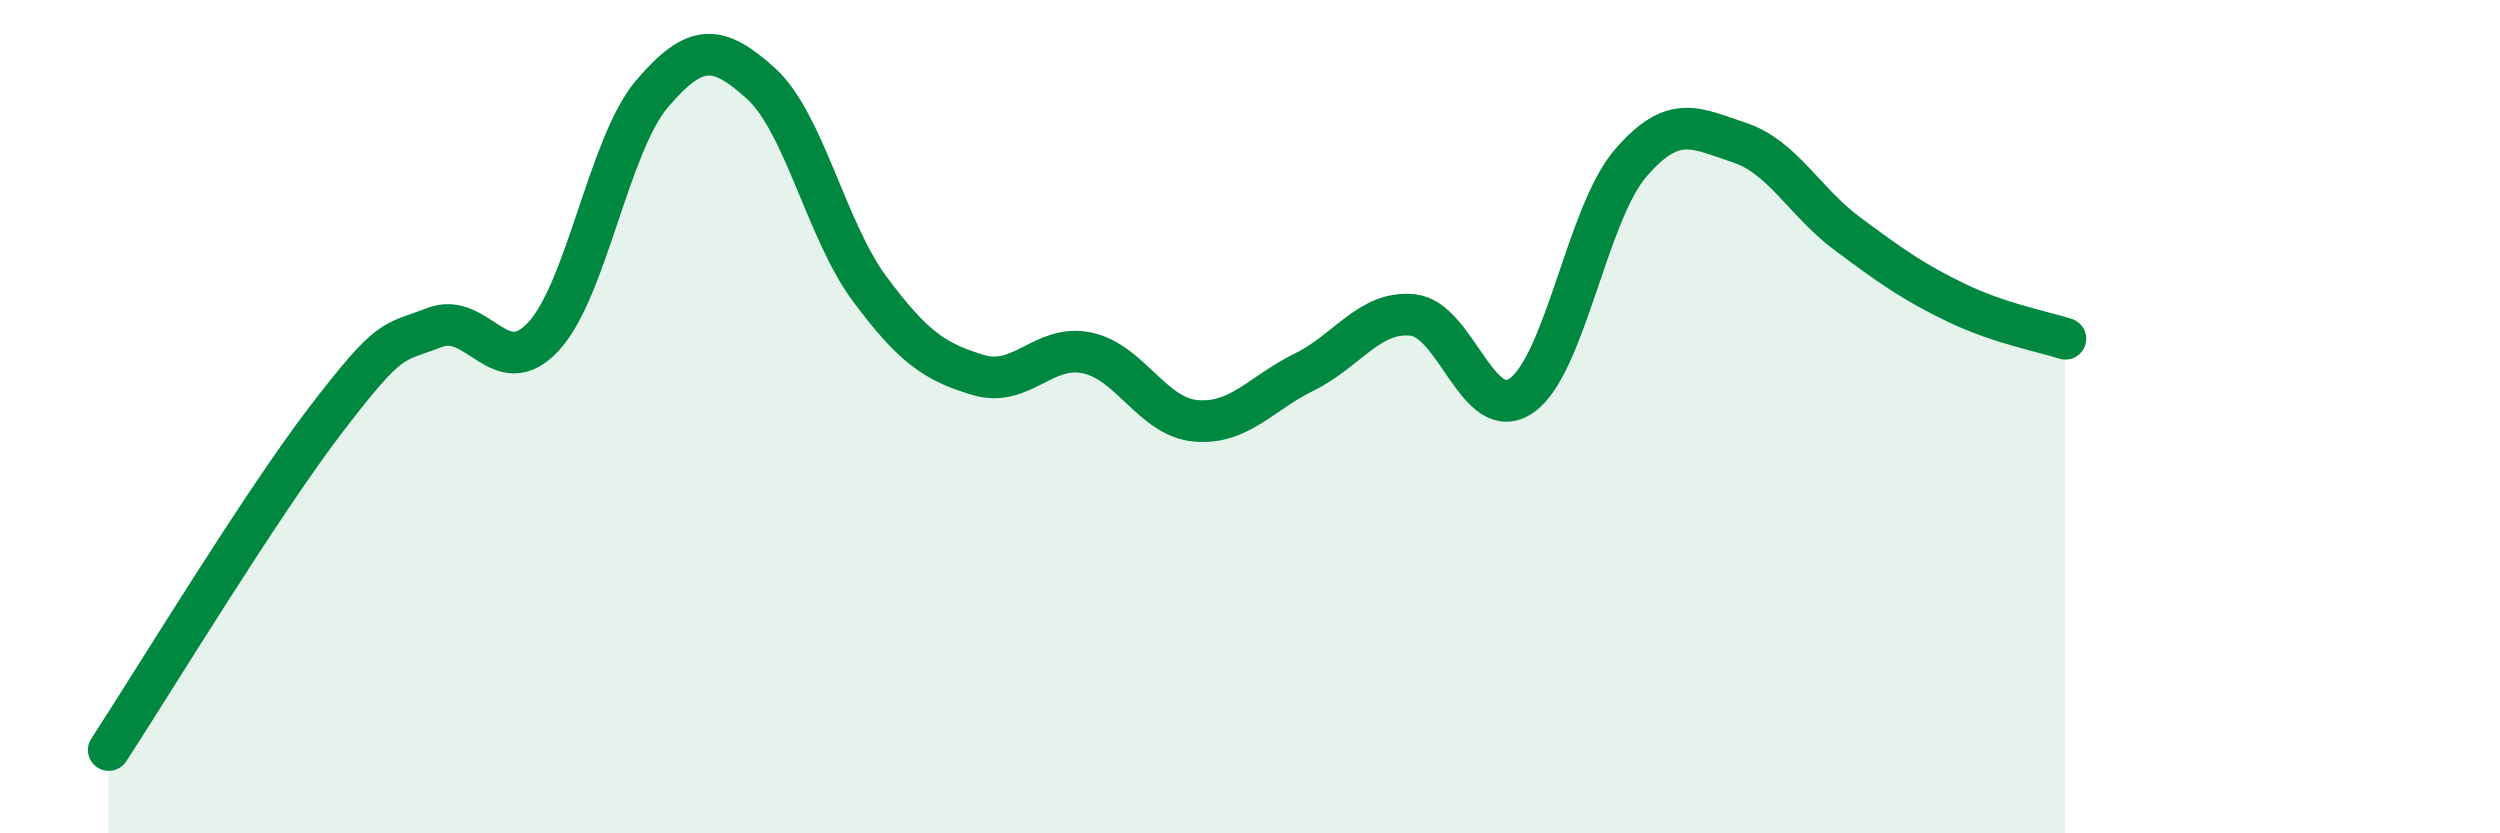
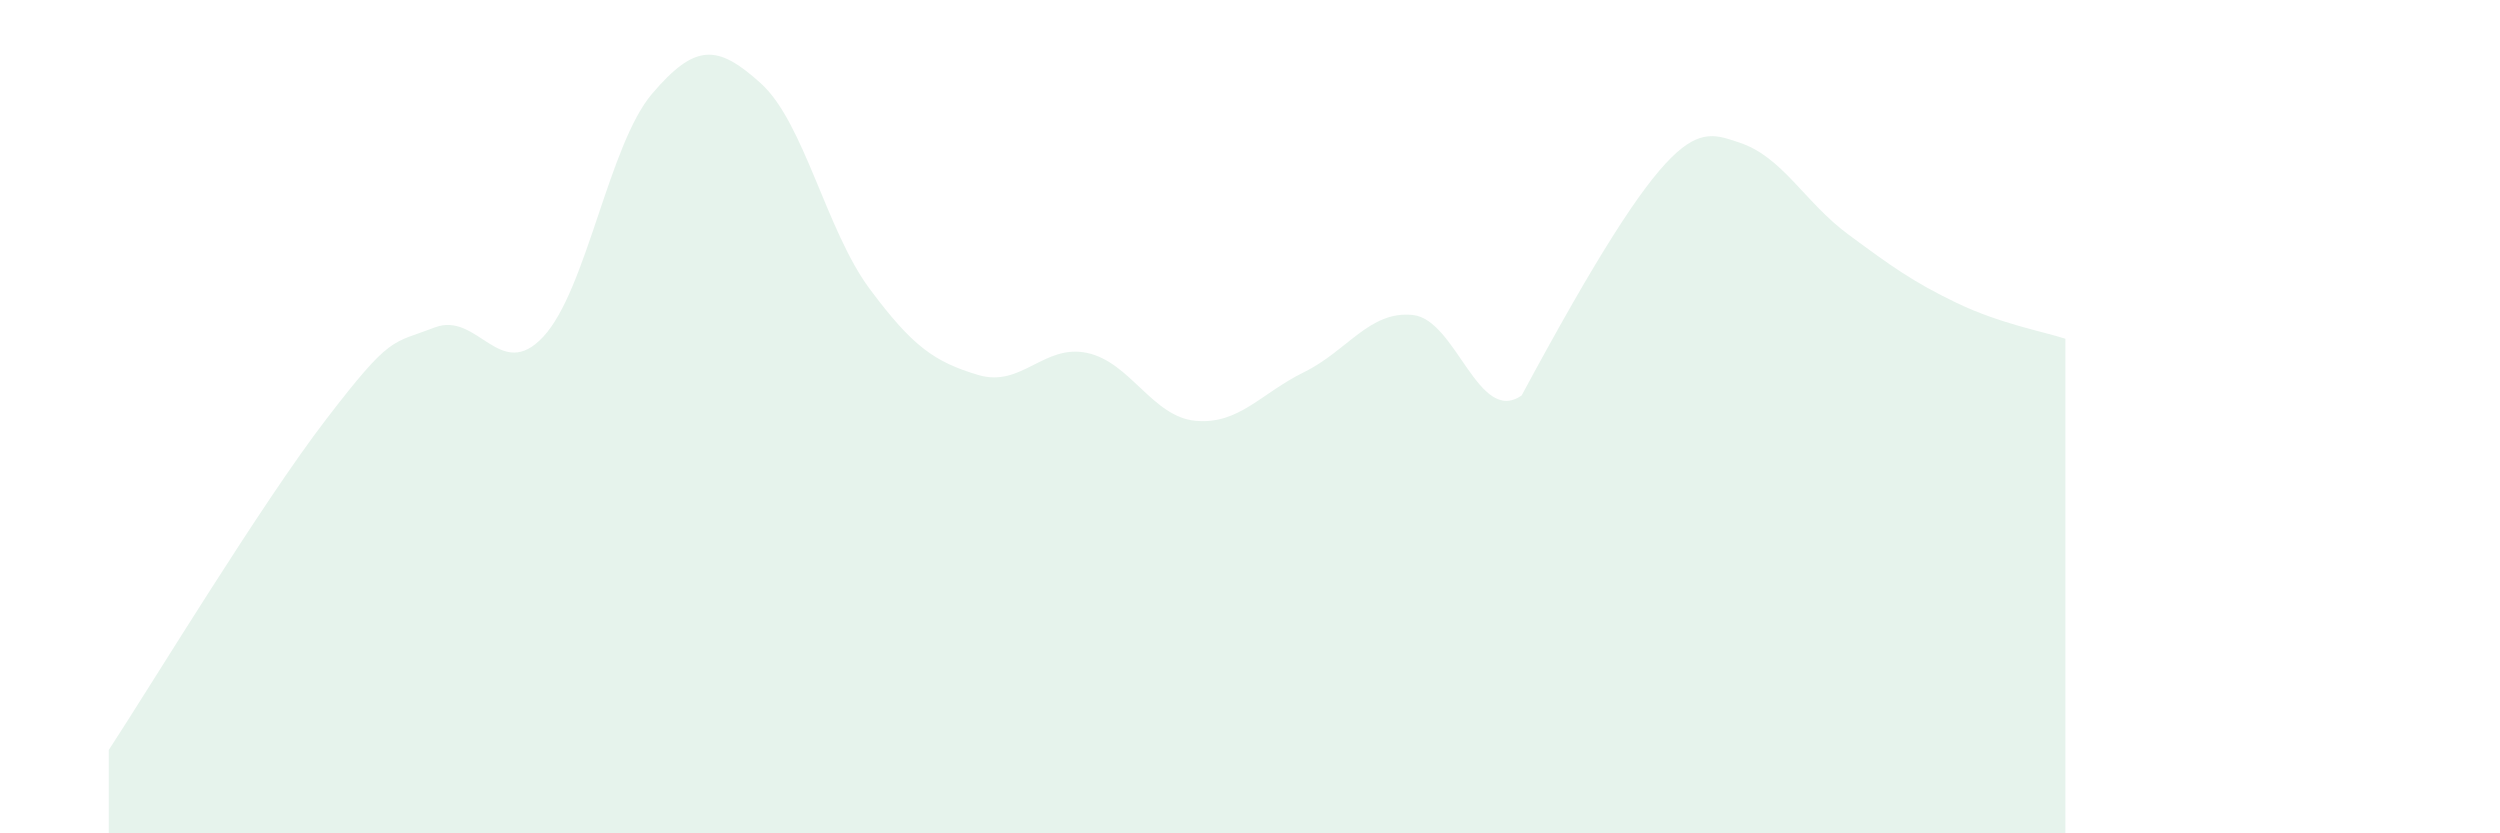
<svg xmlns="http://www.w3.org/2000/svg" width="60" height="20" viewBox="0 0 60 20">
-   <path d="M 2.61,18 C 3.65,16.41 6.27,12.09 7.83,10.06 C 9.39,8.03 9.39,8.26 10.43,7.86 C 11.47,7.46 12,9.2 13.04,8.08 C 14.08,6.96 14.61,3.47 15.65,2.25 C 16.69,1.03 17.22,1.06 18.26,2 C 19.3,2.94 19.83,5.53 20.87,6.93 C 21.91,8.33 22.44,8.69 23.48,9 C 24.52,9.31 25.05,8.25 26.09,8.47 C 27.13,8.69 27.66,10.01 28.7,10.1 C 29.74,10.19 30.26,9.44 31.3,8.93 C 32.34,8.42 32.87,7.45 33.91,7.56 C 34.95,7.67 35.48,10.22 36.52,9.49 C 37.56,8.76 38.09,5.13 39.13,3.92 C 40.17,2.71 40.7,3.08 41.74,3.42 C 42.78,3.76 43.31,4.85 44.35,5.62 C 45.39,6.39 45.92,6.77 46.96,7.27 C 48,7.77 49.05,7.96 49.57,8.13L49.57 20L2.61 20Z" fill="#008740" opacity="0.1" stroke-linecap="round" stroke-linejoin="round" />
-   <path d="M 2.61,18 C 3.65,16.41 6.27,12.09 7.83,10.06 C 9.39,8.03 9.39,8.26 10.43,7.86 C 11.47,7.46 12,9.2 13.04,8.08 C 14.08,6.96 14.61,3.47 15.65,2.25 C 16.69,1.03 17.22,1.06 18.26,2 C 19.3,2.94 19.83,5.53 20.87,6.93 C 21.91,8.33 22.44,8.69 23.48,9 C 24.52,9.31 25.05,8.25 26.09,8.47 C 27.13,8.69 27.66,10.01 28.7,10.1 C 29.74,10.19 30.26,9.44 31.3,8.93 C 32.34,8.42 32.87,7.45 33.91,7.56 C 34.95,7.67 35.48,10.22 36.52,9.49 C 37.56,8.76 38.09,5.13 39.13,3.92 C 40.17,2.71 40.7,3.08 41.74,3.42 C 42.78,3.76 43.31,4.85 44.35,5.62 C 45.39,6.39 45.92,6.77 46.96,7.27 C 48,7.77 49.05,7.96 49.57,8.13" stroke="#008740" stroke-width="1" fill="none" stroke-linecap="round" stroke-linejoin="round" />
+   <path d="M 2.61,18 C 3.65,16.41 6.27,12.09 7.83,10.06 C 9.39,8.03 9.39,8.26 10.43,7.86 C 11.47,7.46 12,9.2 13.04,8.08 C 14.08,6.96 14.61,3.47 15.65,2.25 C 16.69,1.03 17.22,1.06 18.26,2 C 19.3,2.94 19.83,5.53 20.87,6.93 C 21.91,8.33 22.44,8.69 23.48,9 C 24.52,9.31 25.05,8.25 26.09,8.47 C 27.13,8.69 27.66,10.01 28.7,10.1 C 29.74,10.19 30.26,9.44 31.3,8.93 C 32.34,8.42 32.87,7.45 33.91,7.56 C 34.95,7.67 35.48,10.22 36.52,9.49 C 40.17,2.71 40.7,3.08 41.74,3.42 C 42.78,3.76 43.31,4.85 44.35,5.62 C 45.39,6.39 45.92,6.77 46.96,7.27 C 48,7.77 49.05,7.96 49.57,8.13L49.57 20L2.61 20Z" fill="#008740" opacity="0.1" stroke-linecap="round" stroke-linejoin="round" />
</svg>